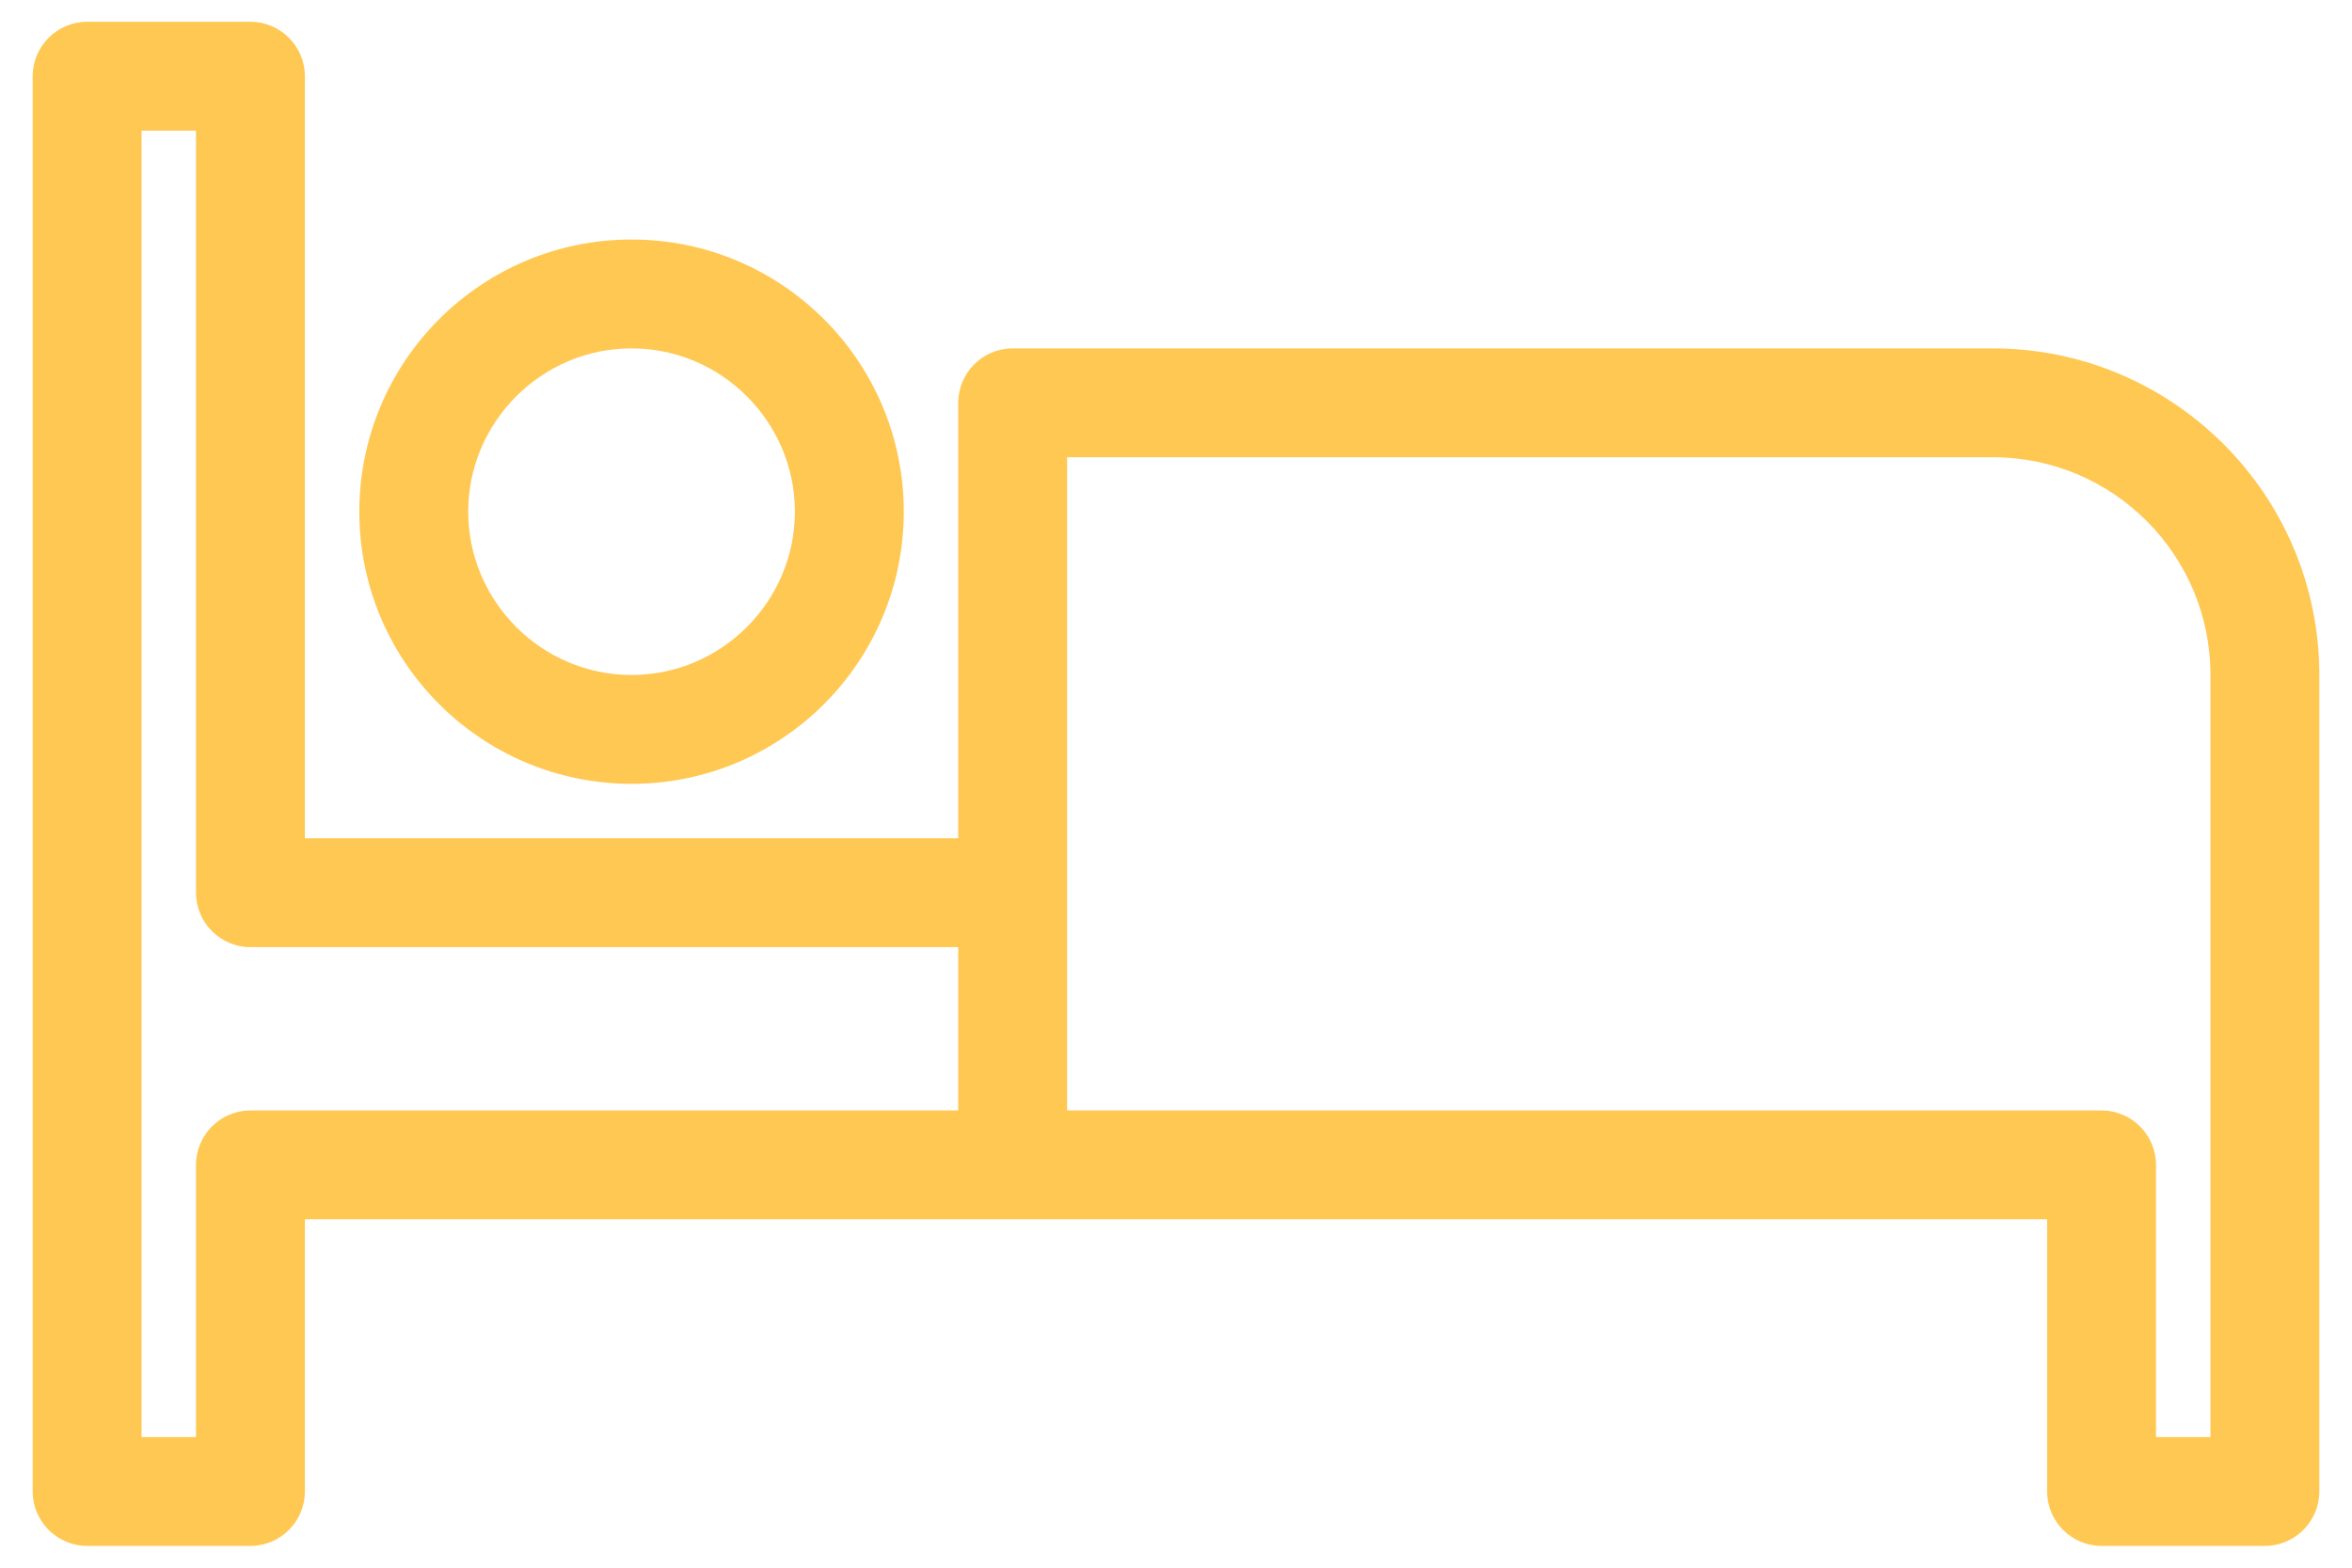
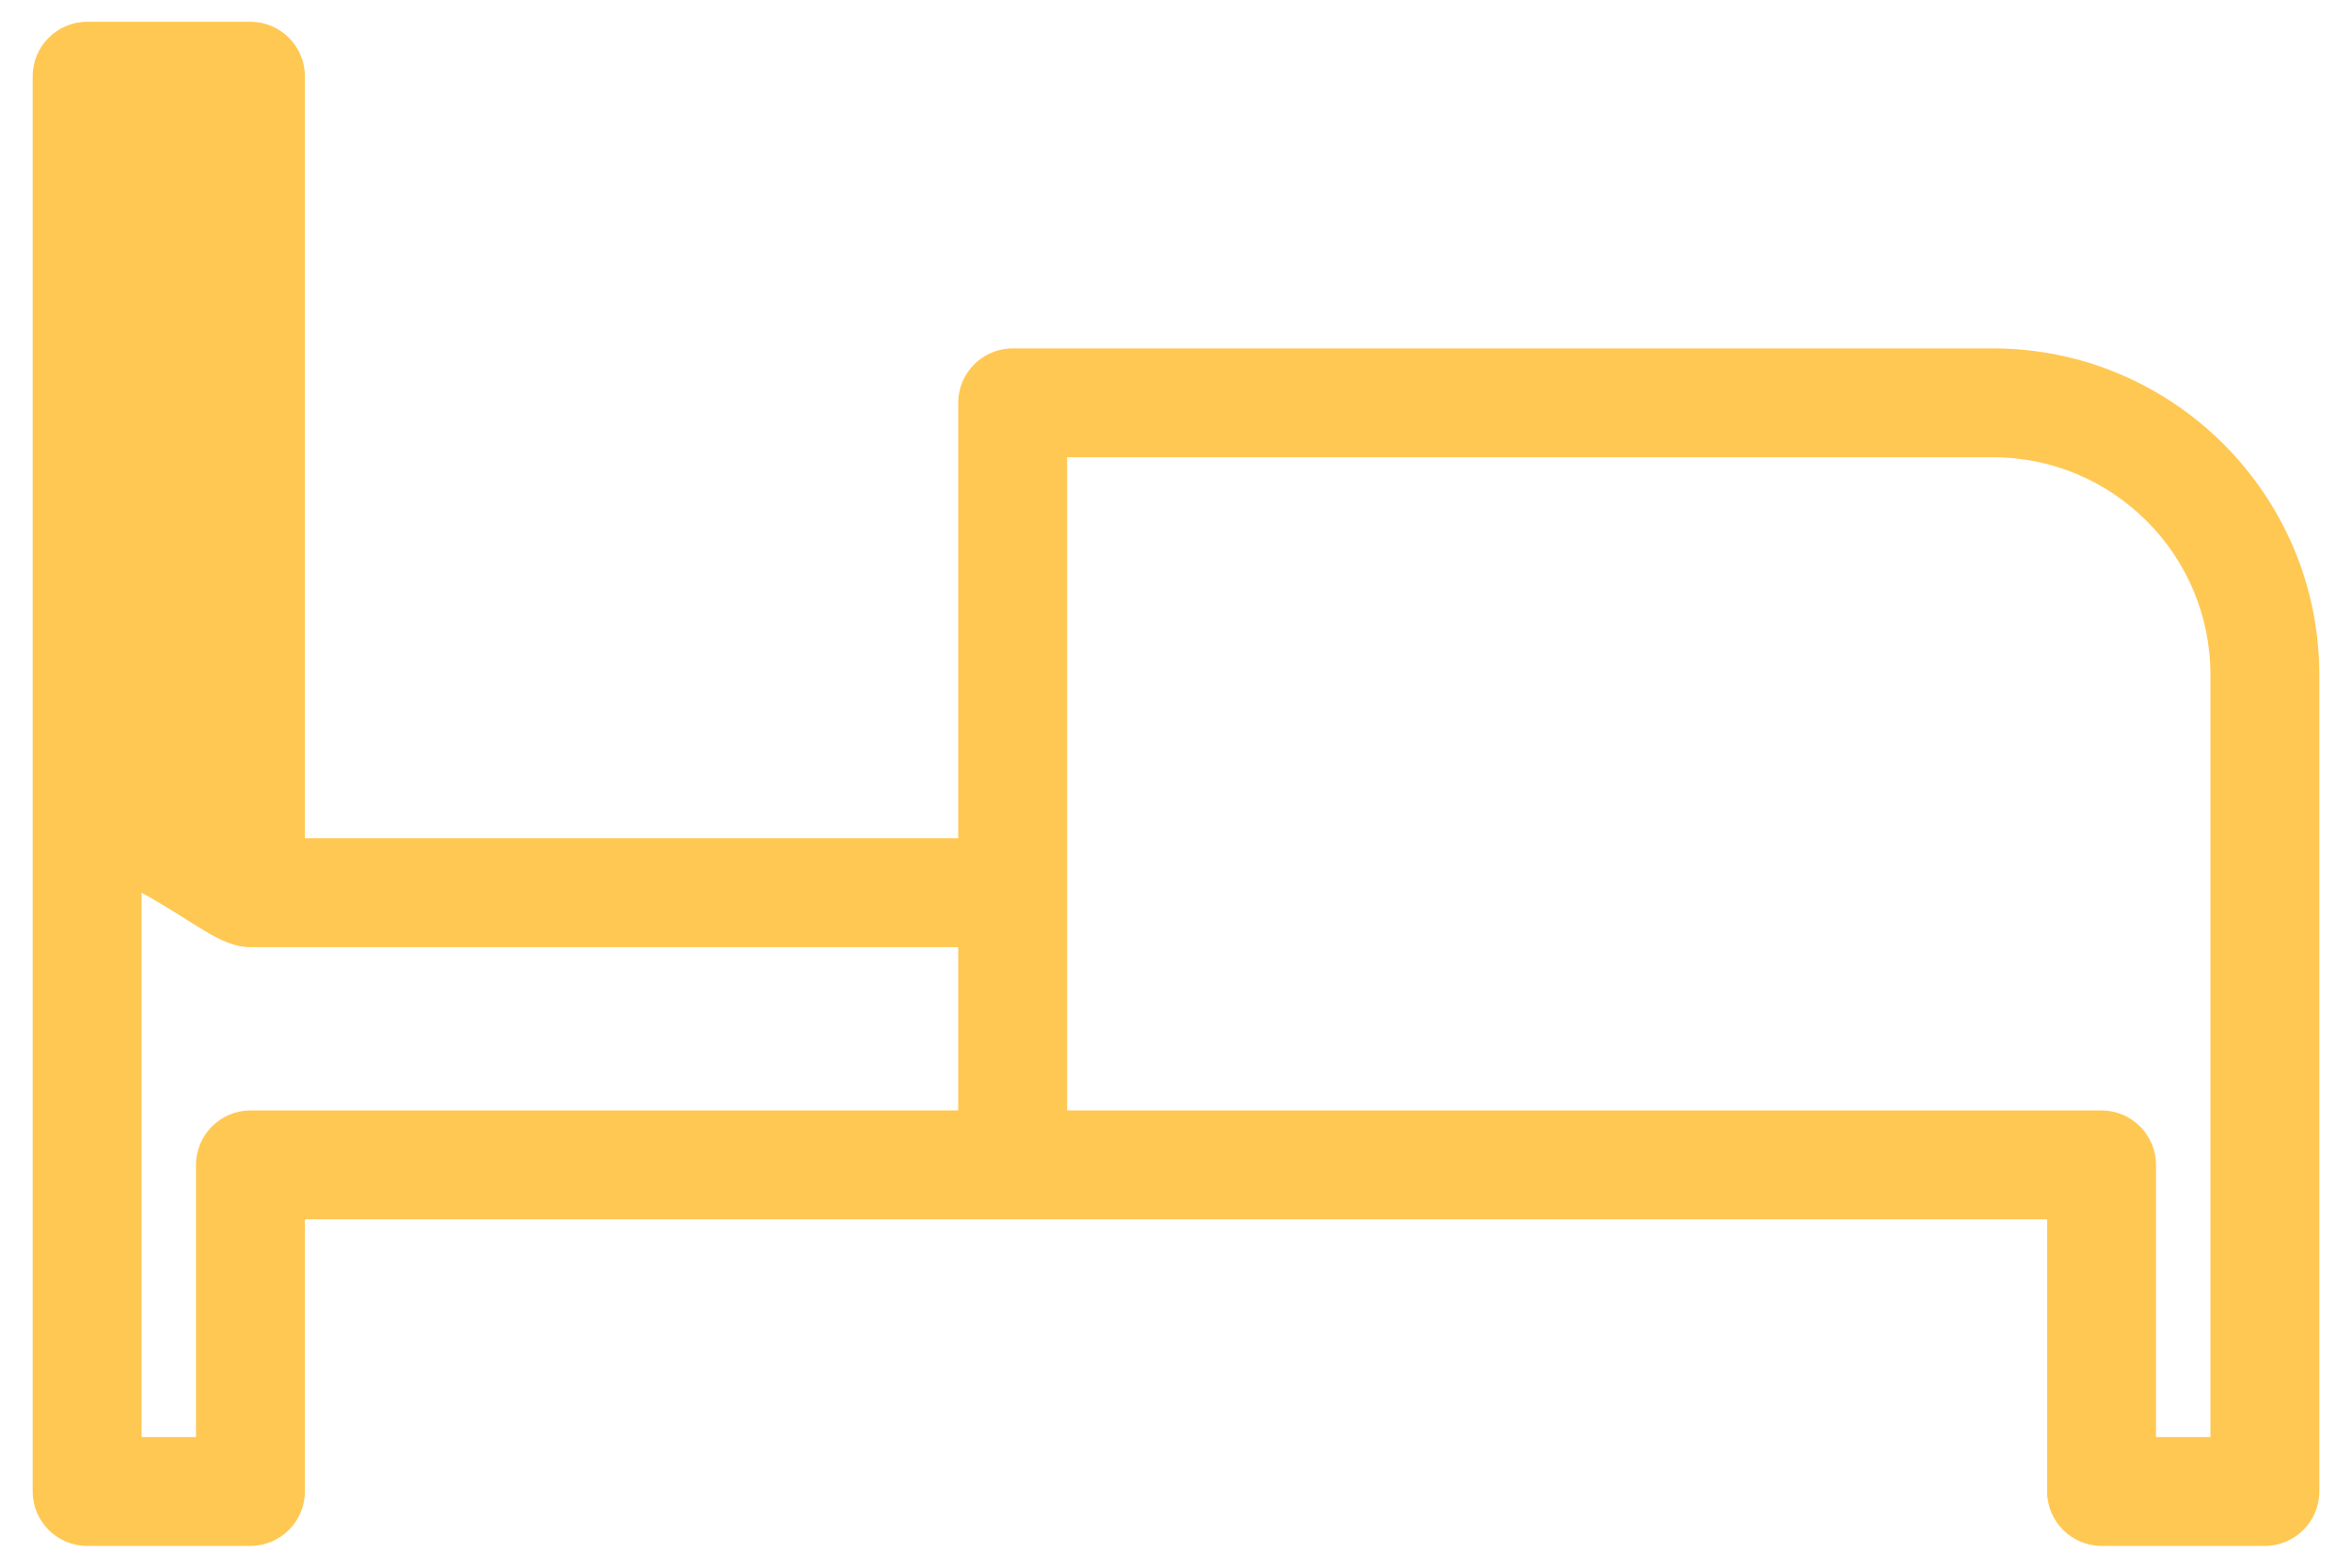
<svg xmlns="http://www.w3.org/2000/svg" width="54" height="36" viewBox="0 0 54 36" fill="none">
-   <path d="M45.75 8H23.25C22.562 8 22 8.562 22 9.25V19.25H7V1.75C7 1.062 6.438 0.5 5.75 0.5H2C1.312 0.5 0.75 1.062 0.75 1.75V34.25C0.75 34.938 1.312 35.5 2 35.5H5.75C6.438 35.5 7 34.938 7 34.25V28H47V34.25C47 34.938 47.562 35.5 48.25 35.5H52C52.688 35.5 53.25 34.938 53.25 34.25V15.5C53.25 11.363 49.888 8 45.75 8ZM22 25.5H5.75C5.062 25.5 4.5 26.062 4.5 26.75V33H3.25V3H4.5V20.5C4.5 21.188 5.062 21.75 5.75 21.75H22V25.5ZM50.75 33H49.5V26.75C49.5 26.062 48.938 25.5 48.25 25.5H24.5V10.5H45.75C48.513 10.5 50.75 12.738 50.75 15.5V33Z" fill="#FFC853" />
-   <path d="M8.25 11.75C8.25 15.2 11.05 18 14.5 18C17.95 18 20.75 15.2 20.75 11.75C20.75 8.3 17.95 5.5 14.5 5.5C11.05 5.5 8.25 8.3 8.25 11.75ZM18.25 11.75C18.25 13.812 16.562 15.5 14.5 15.5C12.438 15.5 10.75 13.812 10.75 11.75C10.75 9.688 12.438 8 14.5 8C16.562 8 18.25 9.688 18.25 11.75Z" fill="#FFC853" />
+   <path d="M45.75 8H23.25C22.562 8 22 8.562 22 9.25V19.25H7V1.75C7 1.062 6.438 0.5 5.75 0.5H2C1.312 0.5 0.75 1.062 0.75 1.75V34.25C0.75 34.938 1.312 35.5 2 35.5H5.75C6.438 35.5 7 34.938 7 34.25V28H47V34.25C47 34.938 47.562 35.5 48.25 35.5H52C52.688 35.5 53.25 34.938 53.25 34.25V15.5C53.25 11.363 49.888 8 45.75 8ZM22 25.5H5.75C5.062 25.5 4.5 26.062 4.5 26.75V33H3.25V3V20.5C4.5 21.188 5.062 21.75 5.75 21.75H22V25.5ZM50.75 33H49.5V26.75C49.5 26.062 48.938 25.5 48.25 25.5H24.5V10.5H45.75C48.513 10.5 50.75 12.738 50.75 15.5V33Z" fill="#FFC853" />
</svg>